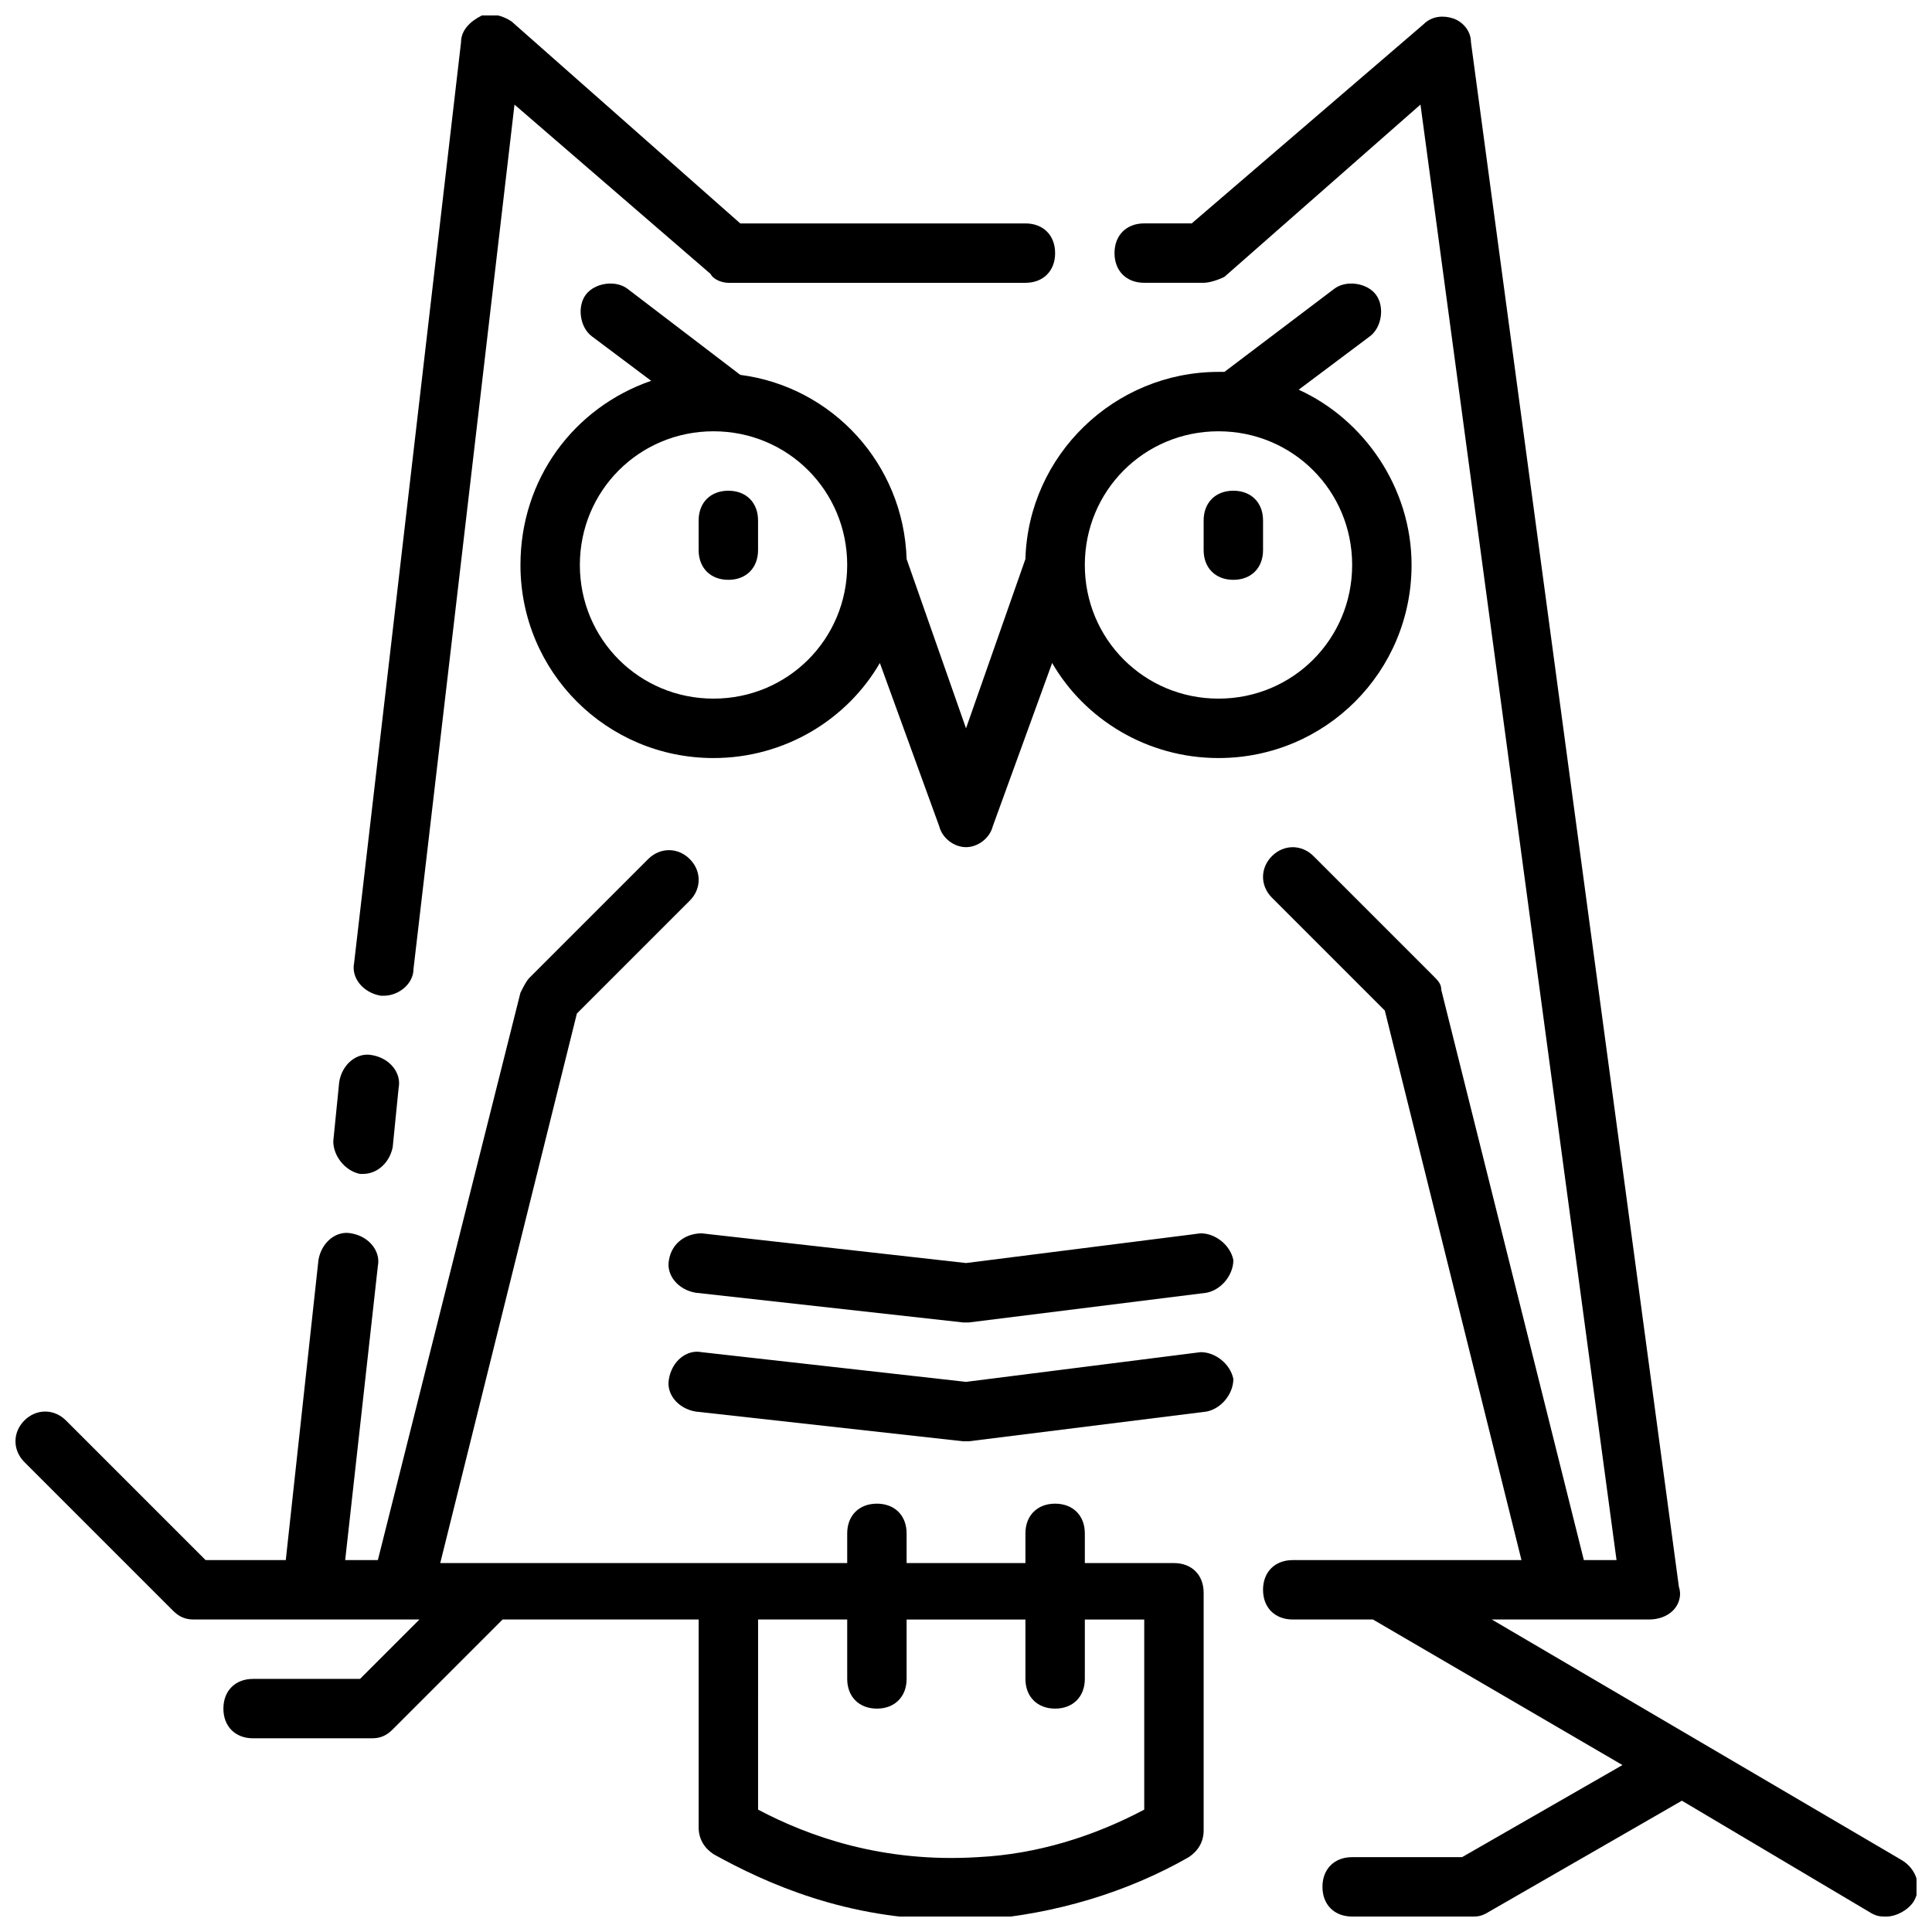
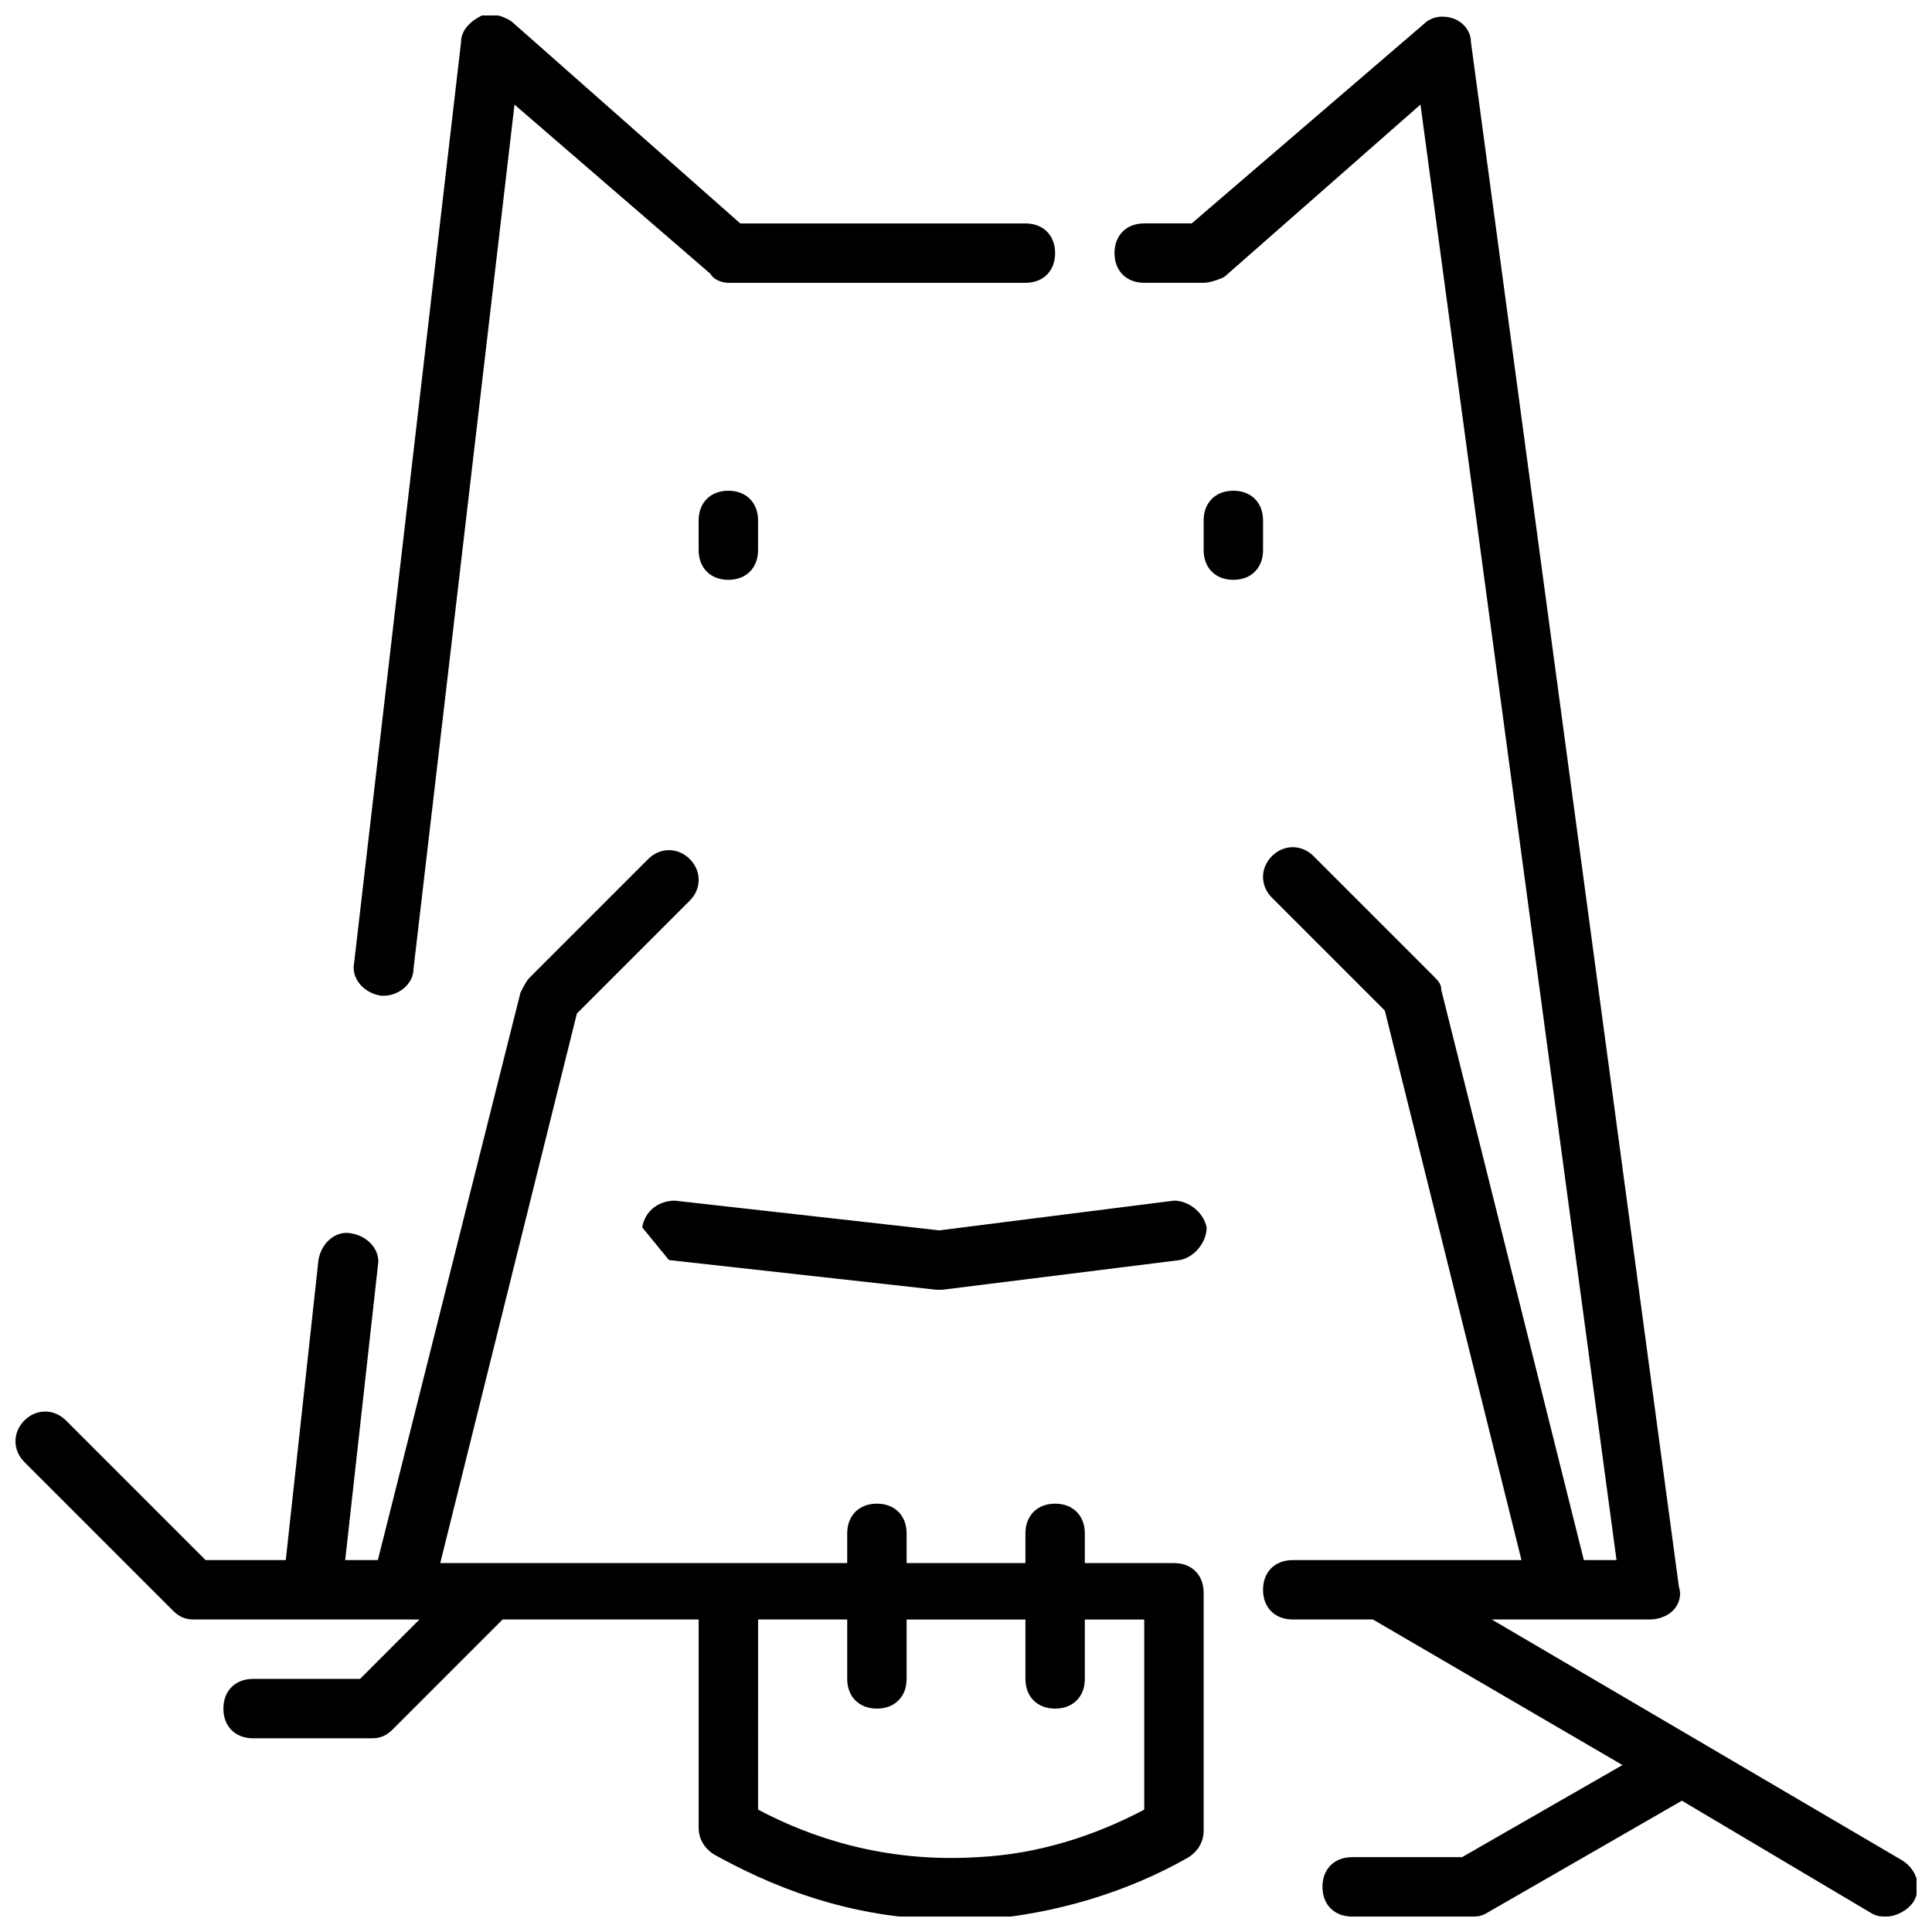
<svg xmlns="http://www.w3.org/2000/svg" width="800px" height="800px" version="1.1" viewBox="144 144 512 512">
  <defs>
    <clipPath id="c">
      <path d="m237 148.09h187v259.91h-187z" />
    </clipPath>
    <clipPath id="b">
      <path d="m148.09 369h314.91v282.9h-314.91z" />
    </clipPath>
    <clipPath id="a">
      <path d="m439 148.09h212.9v503.81h-212.9z" />
    </clipPath>
  </defs>
  <g clip-path="url(#c)">
    <path d="m253.58 400.79 26.766-229.07 51.957 44.871c0.785 1.574 3.148 2.359 4.723 2.359h78.719c4.723 0 7.871-3.148 7.871-7.871 0-4.723-3.148-7.871-7.871-7.871h-75.57l-60.613-53.531c-2.363-1.574-5.512-2.363-7.871-1.574-3.152 1.574-5.512 3.938-5.512 7.086l-28.34 244.03c-0.789 3.938 2.363 7.871 7.086 8.66h0.789c3.934 0 7.867-3.148 7.867-7.086z" />
  </g>
-   <path d="m239.41 455.1h0.789c3.938 0 7.086-3.148 7.871-7.086l1.574-15.742c0.789-3.938-2.363-7.871-7.086-8.66-3.938-0.789-7.871 2.363-8.66 7.086l-1.574 15.742c0 3.938 3.148 7.875 7.086 8.66z" />
-   <path d="m333.09 344.89c18.895 0 35.426-10.234 44.082-25.191l15.742 43.297c0.789 3.148 3.938 5.512 7.086 5.512 3.148 0 6.297-2.363 7.086-5.512l15.742-43.297c8.66 14.957 25.191 25.191 44.082 25.191 28.34 0 51.168-22.828 51.168-51.168 0-20.469-12.594-38.574-29.914-46.445l18.895-14.168c3.148-2.363 3.938-7.871 1.574-11.02-2.363-3.148-7.871-3.938-11.02-1.574l-29.125 22.039h-1.574c-27.551 0-50.383 22.043-51.168 49.594l-15.742 44.871-15.742-44.871c-0.789-25.191-19.68-45.656-44.082-48.805l-29.914-22.828c-3.148-2.363-8.66-1.574-11.02 1.574-2.363 3.148-1.574 8.66 1.574 11.02l15.742 11.809c-20.469 7.086-34.637 25.977-34.637 48.805-0.004 28.34 22.824 51.168 51.164 51.168zm133.82-86.594c19.68 0 35.426 15.742 35.426 35.426 0 19.68-15.746 35.422-35.426 35.422-19.68 0-35.422-15.742-35.422-35.422 0-19.68 15.742-35.426 35.422-35.426zm-133.82 0c19.68 0 35.426 15.742 35.426 35.426 0 19.68-15.746 35.422-35.426 35.422-19.68 0-35.422-15.742-35.422-35.422 0-19.68 15.742-35.426 35.422-35.426z" />
  <path d="m337.02 297.66c4.723 0 7.871-3.148 7.871-7.871v-7.871c0-4.723-3.148-7.871-7.871-7.871-4.723 0-7.871 3.148-7.871 7.871v7.871c-0.004 4.719 3.148 7.871 7.871 7.871z" />
  <path d="m470.85 297.66c4.723 0 7.871-3.148 7.871-7.871v-7.871c0-4.723-3.148-7.871-7.871-7.871s-7.871 3.148-7.871 7.871v7.871c0 4.719 3.148 7.871 7.871 7.871z" />
  <g clip-path="url(#b)">
    <path d="m189.82 570.82c1.574 1.574 3.148 2.363 5.508 2.363h59.828l-15.742 15.742h-28.34c-4.723 0-7.871 3.148-7.871 7.871s3.148 7.871 7.871 7.871h31.488c2.363 0 3.938-0.789 5.512-2.363l29.125-29.125 51.953 0.004v55.105c0 3.148 1.574 5.512 3.938 7.086 14.168 7.871 35.426 17.32 62.977 17.32h8.66c18.895-1.574 37.785-7.086 54.316-16.531 2.363-1.574 3.938-3.938 3.938-7.086v-62.977c0-4.723-3.148-7.871-7.871-7.871h-23.617v-7.871c0-4.723-3.148-7.871-7.871-7.871-4.723 0-7.871 3.148-7.871 7.871v7.871h-31.488v-7.871c0-4.723-3.148-7.871-7.871-7.871-4.723 0-7.871 3.148-7.871 7.871v7.871l-107.85-0.004 36.211-145.63 29.914-29.914c3.148-3.148 3.148-7.871 0-11.02-3.148-3.148-7.871-3.148-11.02 0l-31.488 31.488c-0.789 0.789-1.574 2.363-2.363 3.938l-37.785 150.35h-8.66l8.66-77.934c0.789-3.938-2.363-7.871-7.086-8.66-3.938-0.789-7.871 2.363-8.66 7.086l-8.656 79.508h-21.254l-37-37c-3.148-3.148-7.871-3.148-11.02 0-3.148 3.148-3.148 7.871 0 11.02zm186.57 25.98c4.723 0 7.871-3.148 7.871-7.871v-15.742h31.488v15.742c0 4.723 3.148 7.871 7.871 7.871 4.723 0 7.871-3.148 7.871-7.871v-15.742h15.742v50.383c-13.383 7.086-28.34 11.809-44.082 12.594-25.191 1.574-44.871-5.512-58.254-12.594l0.004-50.387h23.617v15.742c0 4.723 3.148 7.875 7.871 7.875z" />
  </g>
  <g clip-path="url(#a)">
    <path d="m644.03 651.9c2.363 0 5.512-1.574 7.086-3.938 2.363-3.938 0.789-8.66-3.148-11.02l-108.64-63.762h41.723c2.363 0 4.723-0.789 6.297-2.363 1.574-1.574 2.363-3.938 1.574-6.297l-55.105-409.34c0-3.148-2.363-5.512-4.723-6.297-2.363-0.789-5.512-0.789-7.871 1.574l-61.402 52.742h-12.594c-4.723 0-7.871 3.148-7.871 7.871 0 4.723 3.148 7.871 7.871 7.871h15.742c1.574 0 3.938-0.789 5.512-1.574l51.957-45.656 51.957 385.73h-8.66l-37.789-151.14c0-1.574-0.789-2.363-2.363-3.938l-31.488-31.488c-3.148-3.148-7.871-3.148-11.02 0-3.148 3.148-3.148 7.871 0 11.02l29.914 29.914 36.215 145.63h-60.617c-4.723 0-7.871 3.148-7.871 7.871s3.148 7.871 7.871 7.871h21.254l66.125 38.574-42.508 24.406h-29.125c-4.723 0-7.871 3.148-7.871 7.871s3.148 7.871 7.871 7.871h31.488c1.574 0 2.363 0 3.938-0.789l51.957-29.914 50.383 29.914c1.566 0.789 2.356 0.789 3.93 0.789z" />
  </g>
-   <path d="m321.28 477.93c-0.789 3.938 2.363 7.871 7.086 8.66l70.848 7.871h0.789 0.789l62.977-7.871c3.938-0.789 7.086-4.723 7.086-8.66-0.789-3.938-4.723-7.086-8.66-7.086l-62.191 7.875-70.062-7.871c-3.938 0-7.871 2.359-8.66 7.082z" />
-   <path d="m328.36 518.08 70.848 7.871h0.789 0.789l62.977-7.871c3.938-0.789 7.086-4.723 7.086-8.66-0.789-3.938-4.723-7.086-8.66-7.086l-62.191 7.875-70.062-7.871c-3.938-0.789-7.871 2.363-8.66 7.086-0.785 3.934 2.363 7.871 7.086 8.656z" />
+   <path d="m321.28 477.93l70.848 7.871h0.789 0.789l62.977-7.871c3.938-0.789 7.086-4.723 7.086-8.66-0.789-3.938-4.723-7.086-8.66-7.086l-62.191 7.875-70.062-7.871c-3.938 0-7.871 2.359-8.66 7.082z" />
</svg>